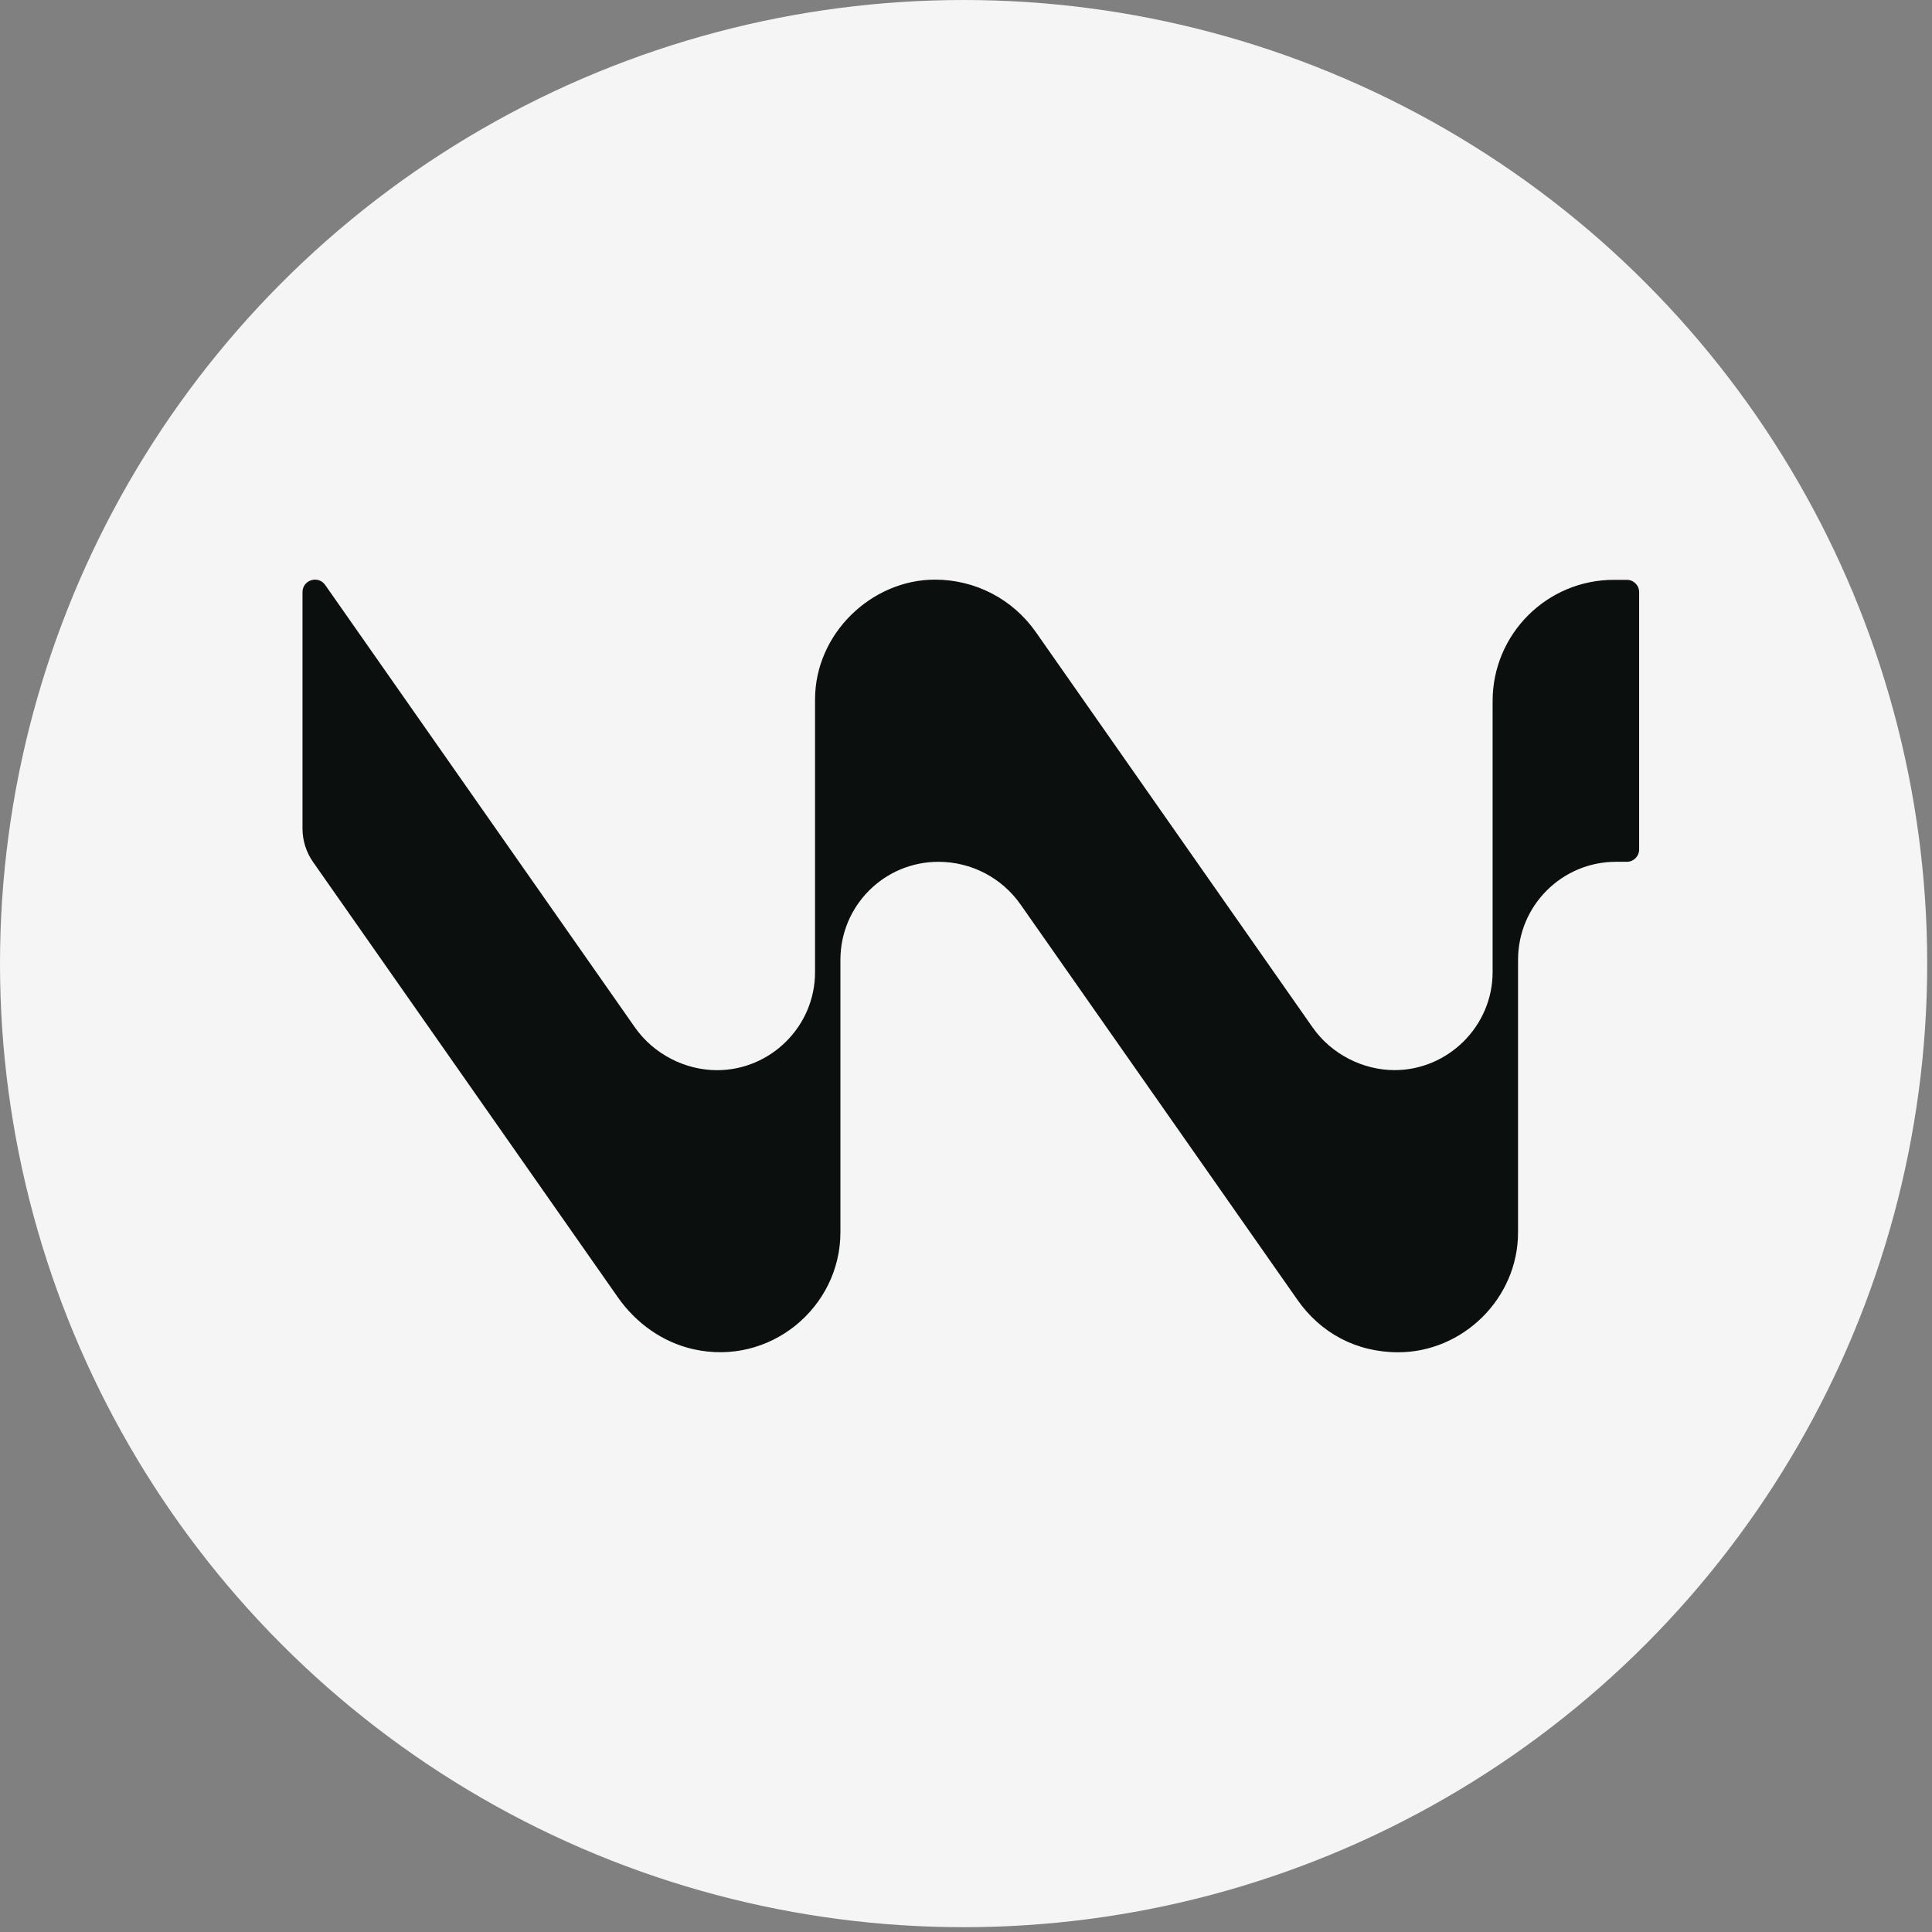
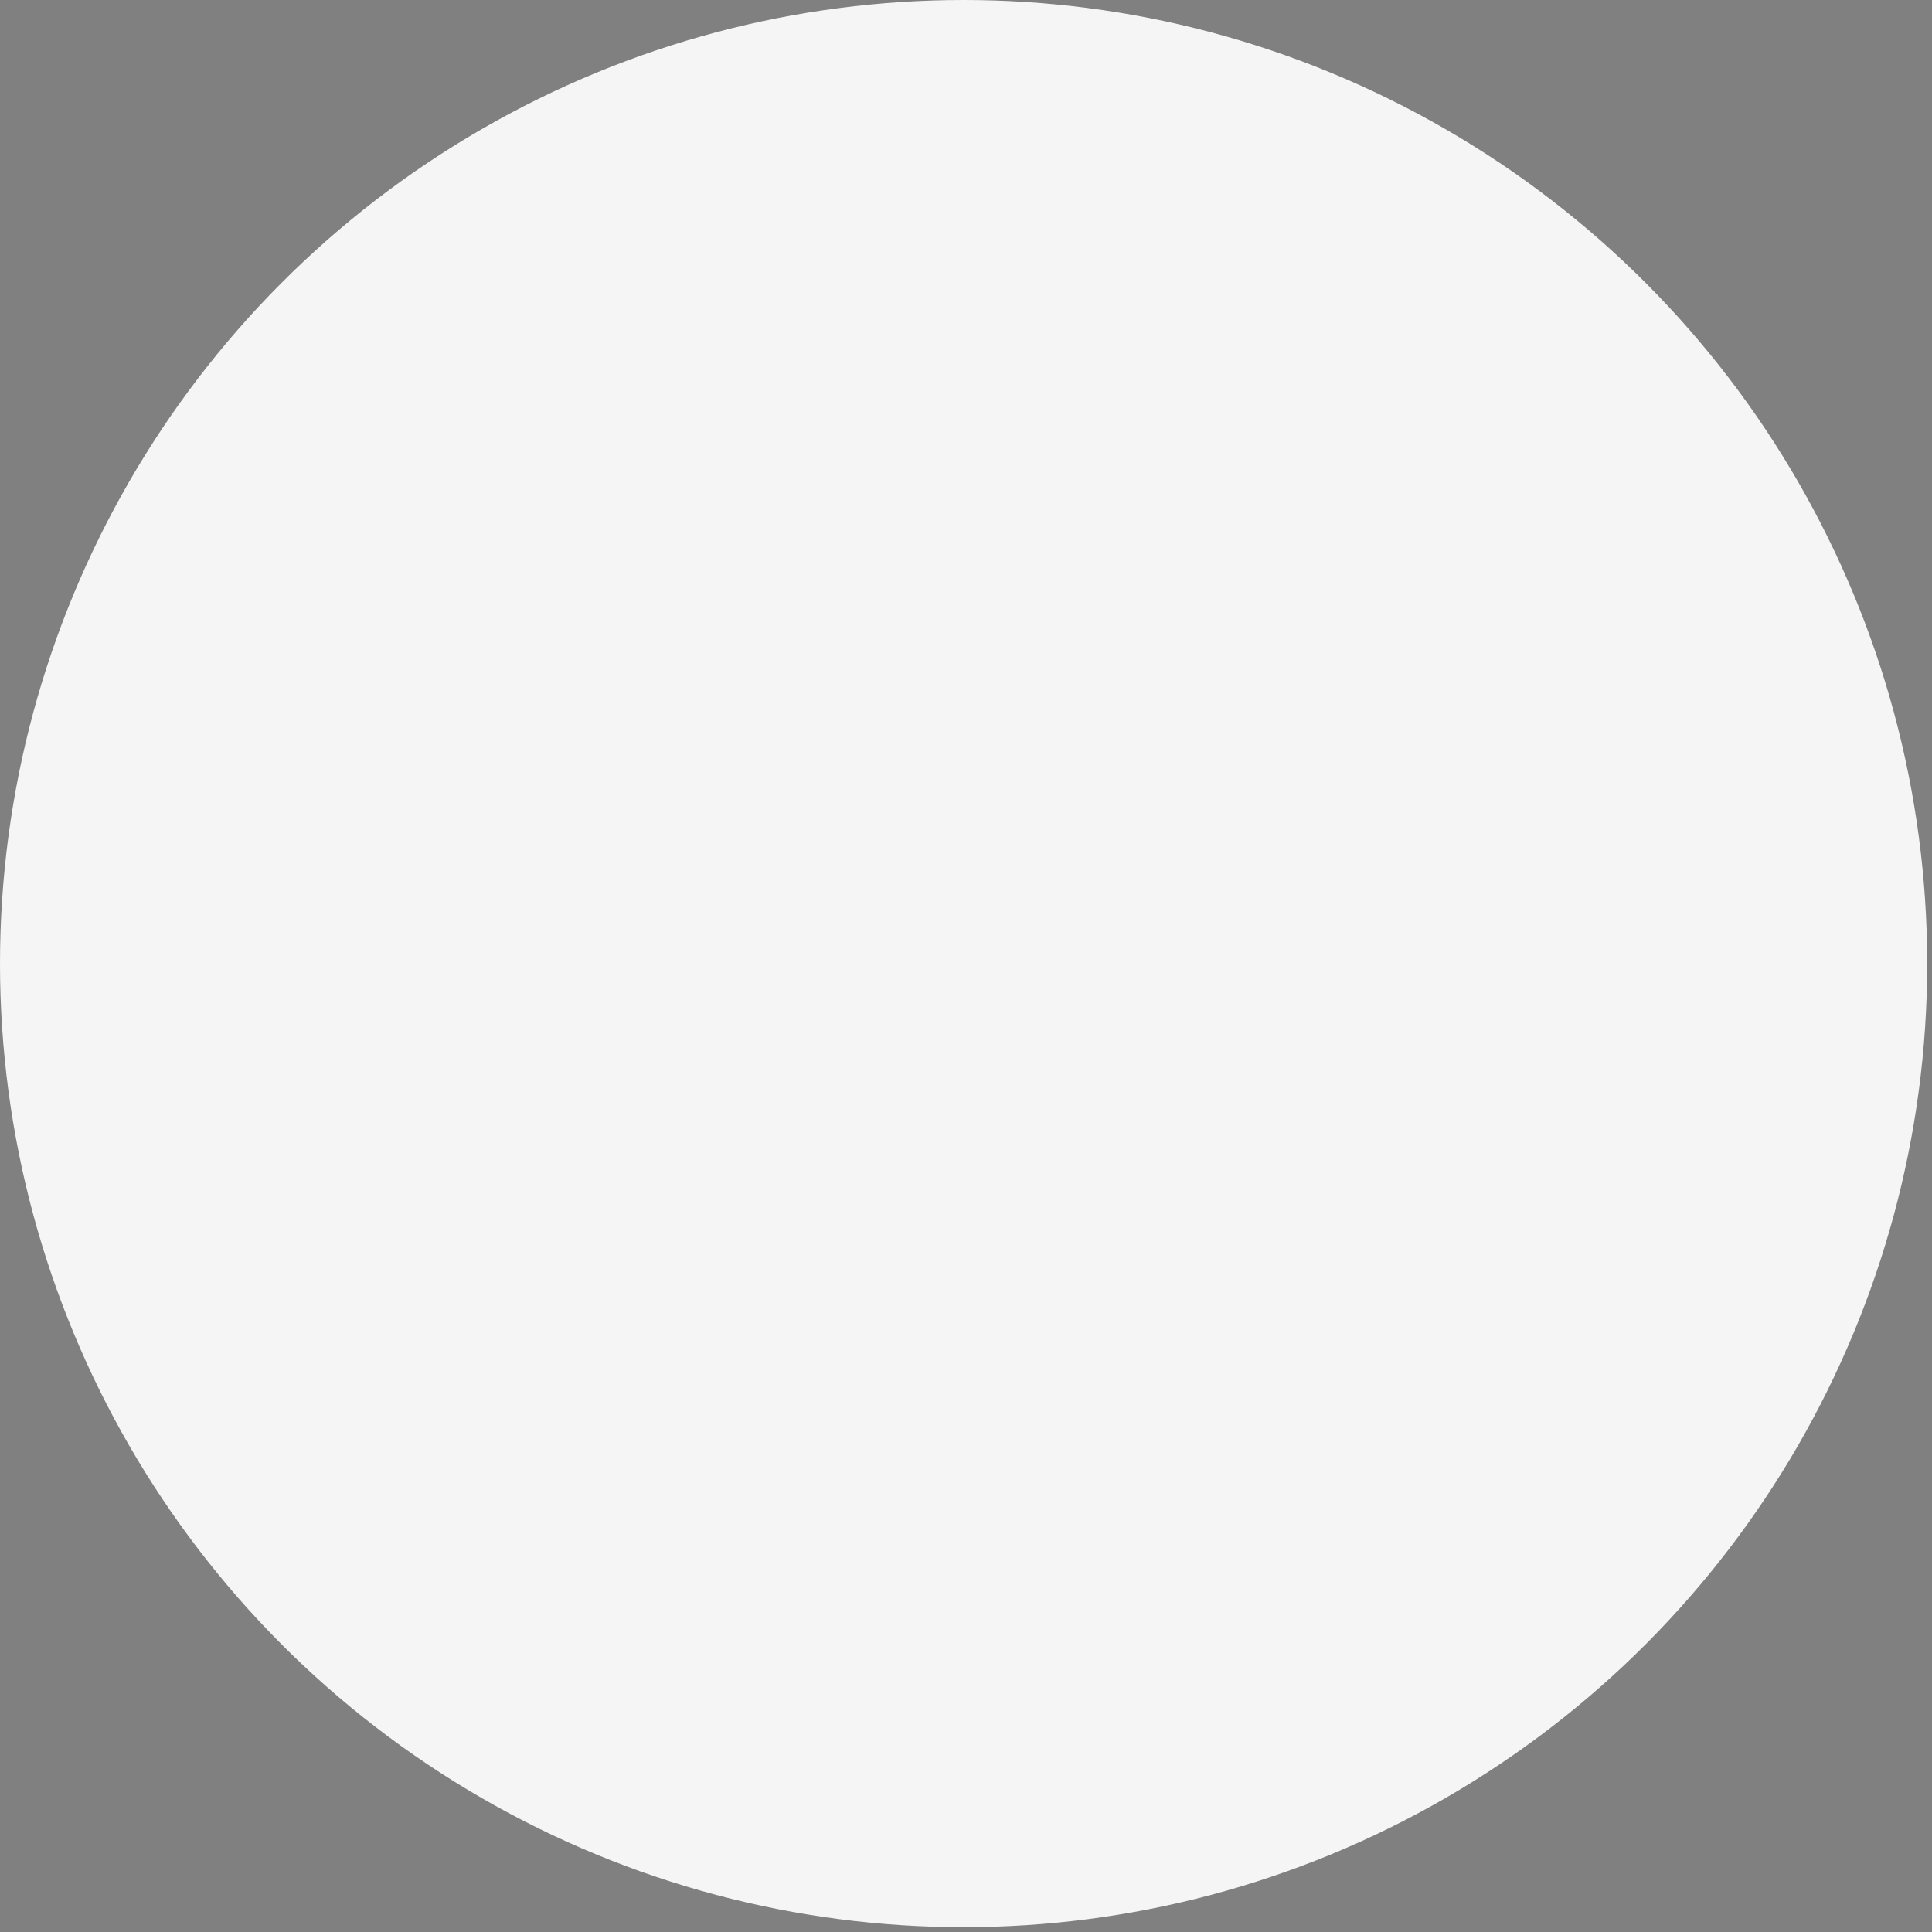
<svg xmlns="http://www.w3.org/2000/svg" width="66" height="66" viewBox="0 0 66 66" fill="none">
  <rect x="0" y="0" width="66" height="66" fill="#808080" stroke="none" />
  <circle cx="32.918" cy="32.918" r="32.918" fill="#F5F5F5" />
-   <path d="M55.574 19.808H55.139C52.849 19.804 50.99 21.659 50.99 23.949V33.209C50.99 35.059 49.462 36.557 47.642 36.557C46.561 36.557 45.482 36.013 44.842 35.1L35.384 21.591C34.599 20.47 33.322 19.801 31.94 19.801C29.784 19.801 27.843 21.634 27.843 23.897V33.211C27.843 35.061 26.327 36.559 24.495 36.559C23.411 36.559 22.334 36.015 21.693 35.102L11.11 19.985C10.871 19.642 10.334 19.811 10.334 20.229V28.305C10.334 28.714 10.459 29.11 10.693 29.445L21.108 44.319C21.724 45.199 22.632 45.851 23.678 46.089C26.299 46.684 28.71 44.667 28.71 42.097V32.789C28.71 30.939 30.208 29.441 32.058 29.441H32.063C33.178 29.441 34.223 29.985 34.863 30.898L44.323 44.405C45.11 45.529 46.321 46.196 47.765 46.196C49.97 46.196 51.859 44.361 51.859 42.099V32.787C51.859 30.938 53.357 29.44 55.206 29.44H55.575C55.807 29.44 55.995 29.252 55.995 29.02V20.227C55.995 19.995 55.807 19.808 55.575 19.808H55.574Z" fill="#0B100F" />
</svg>